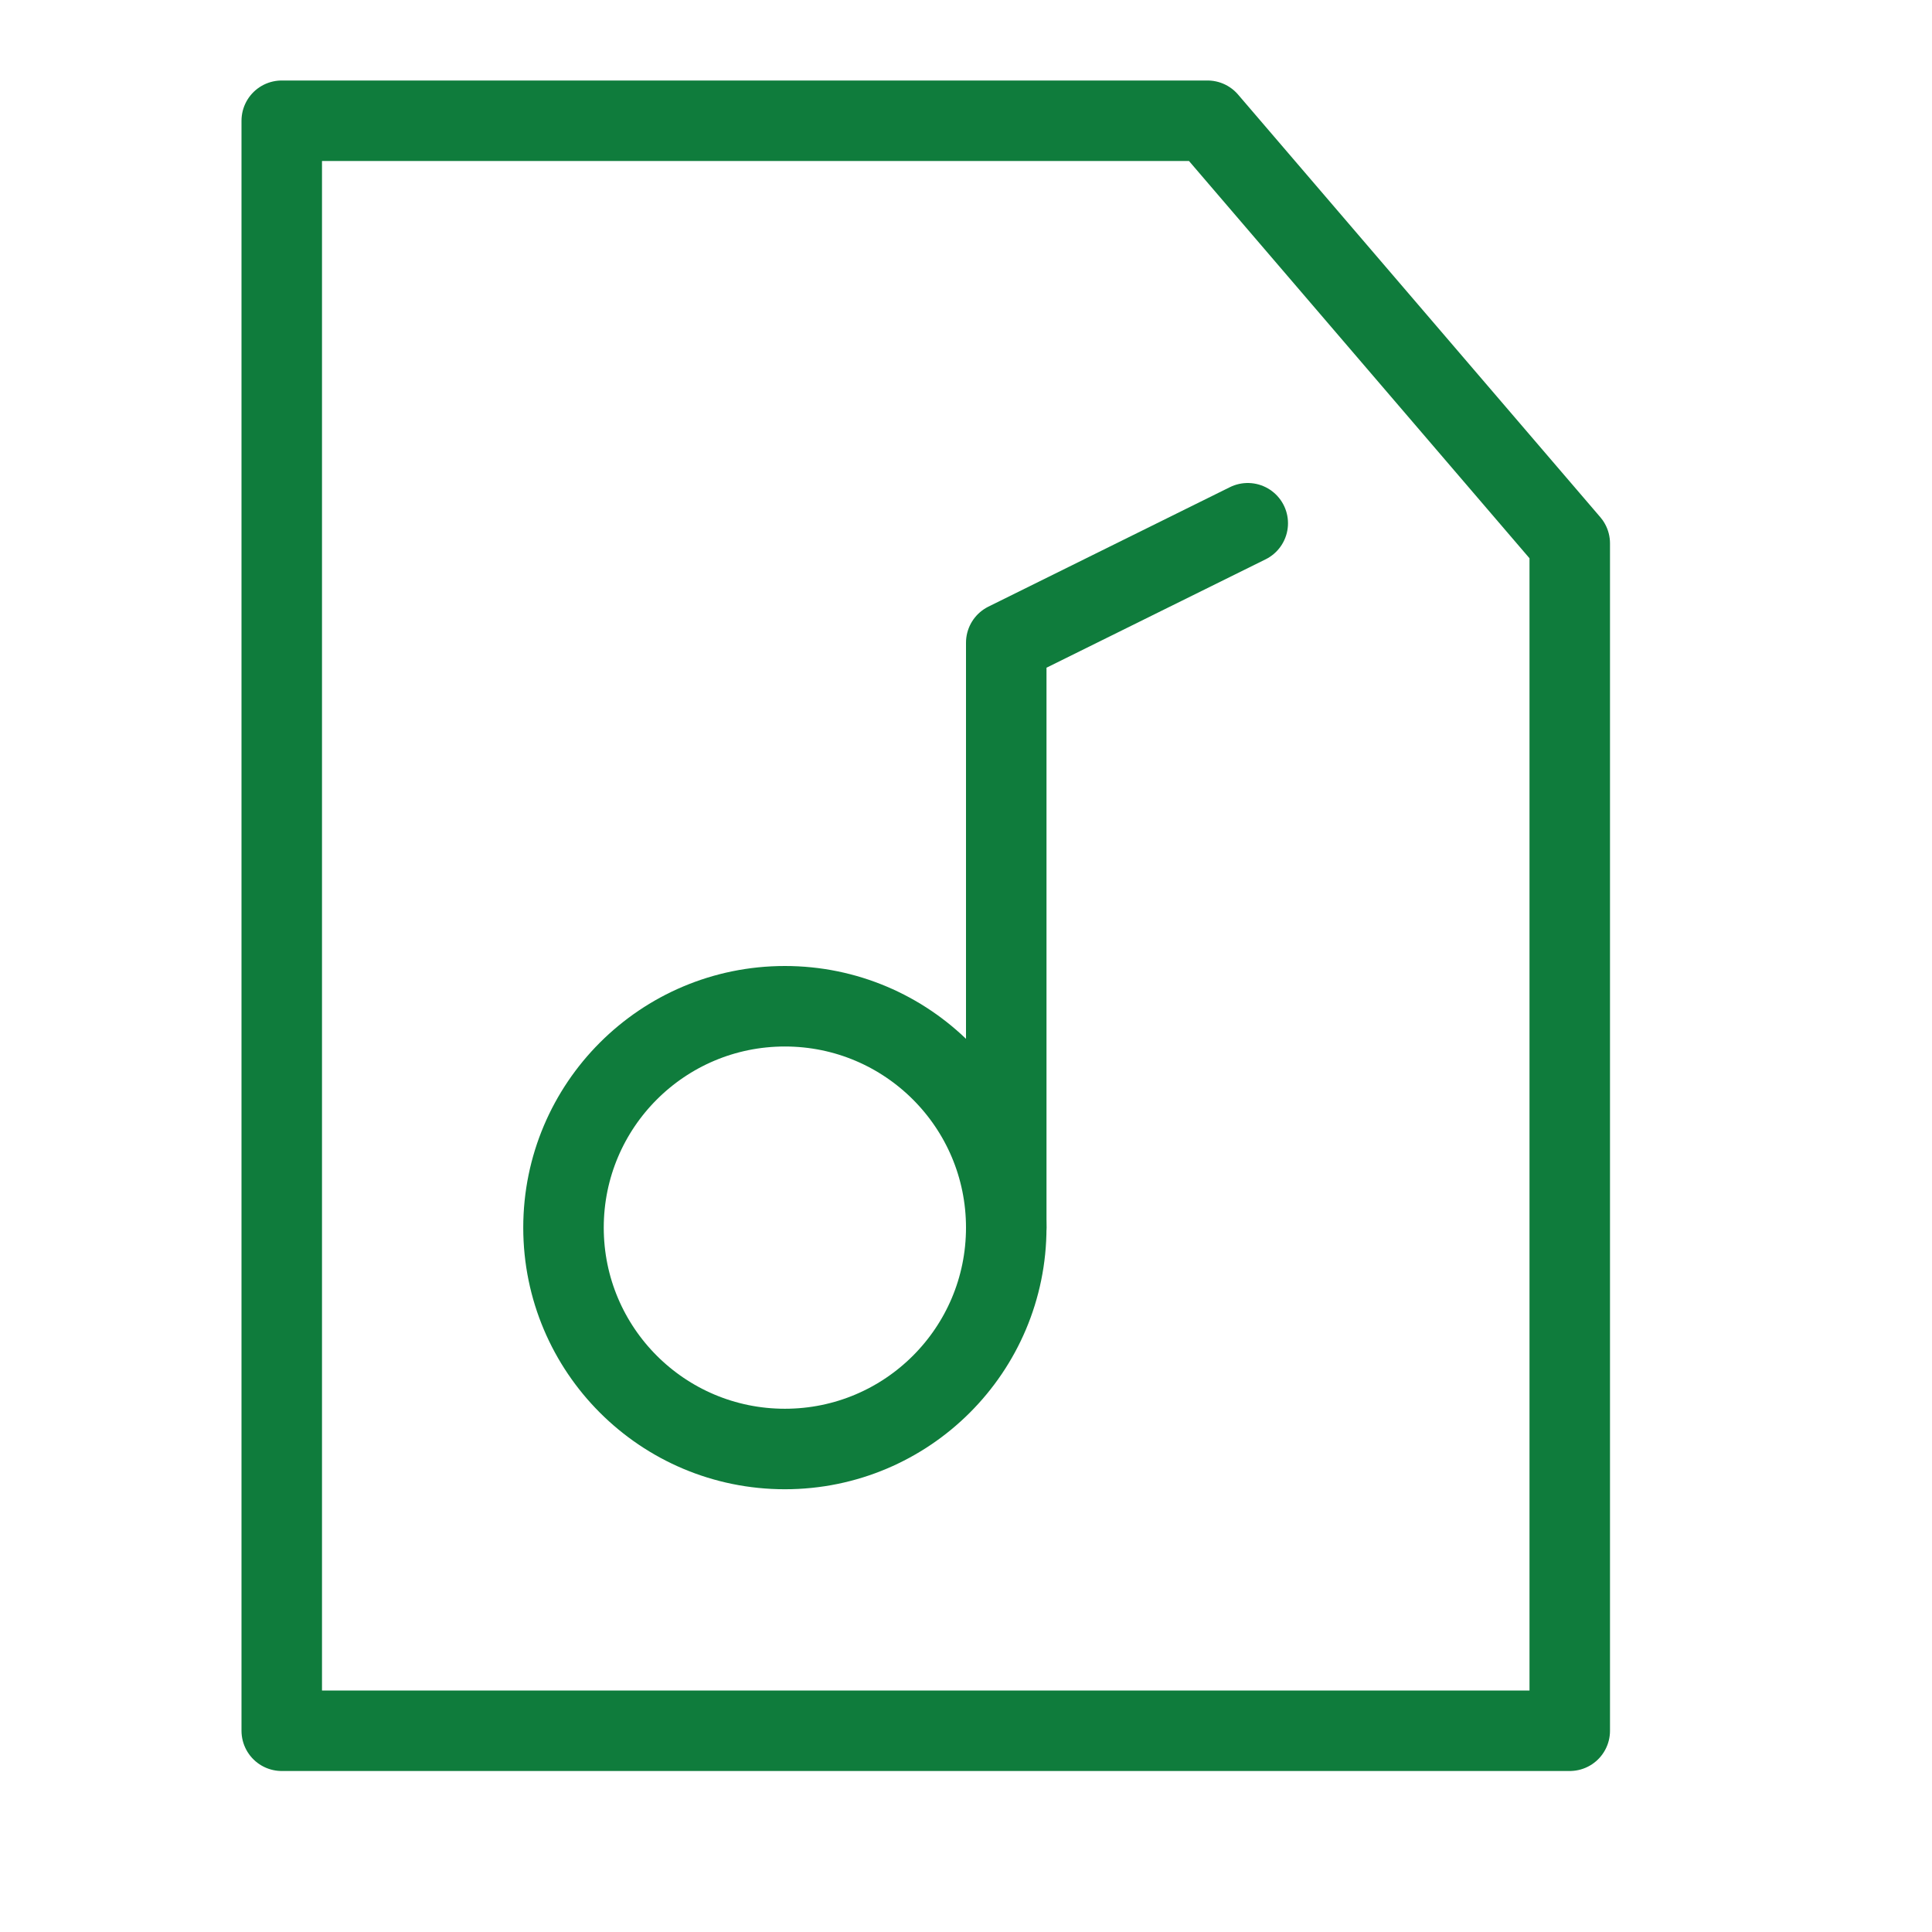
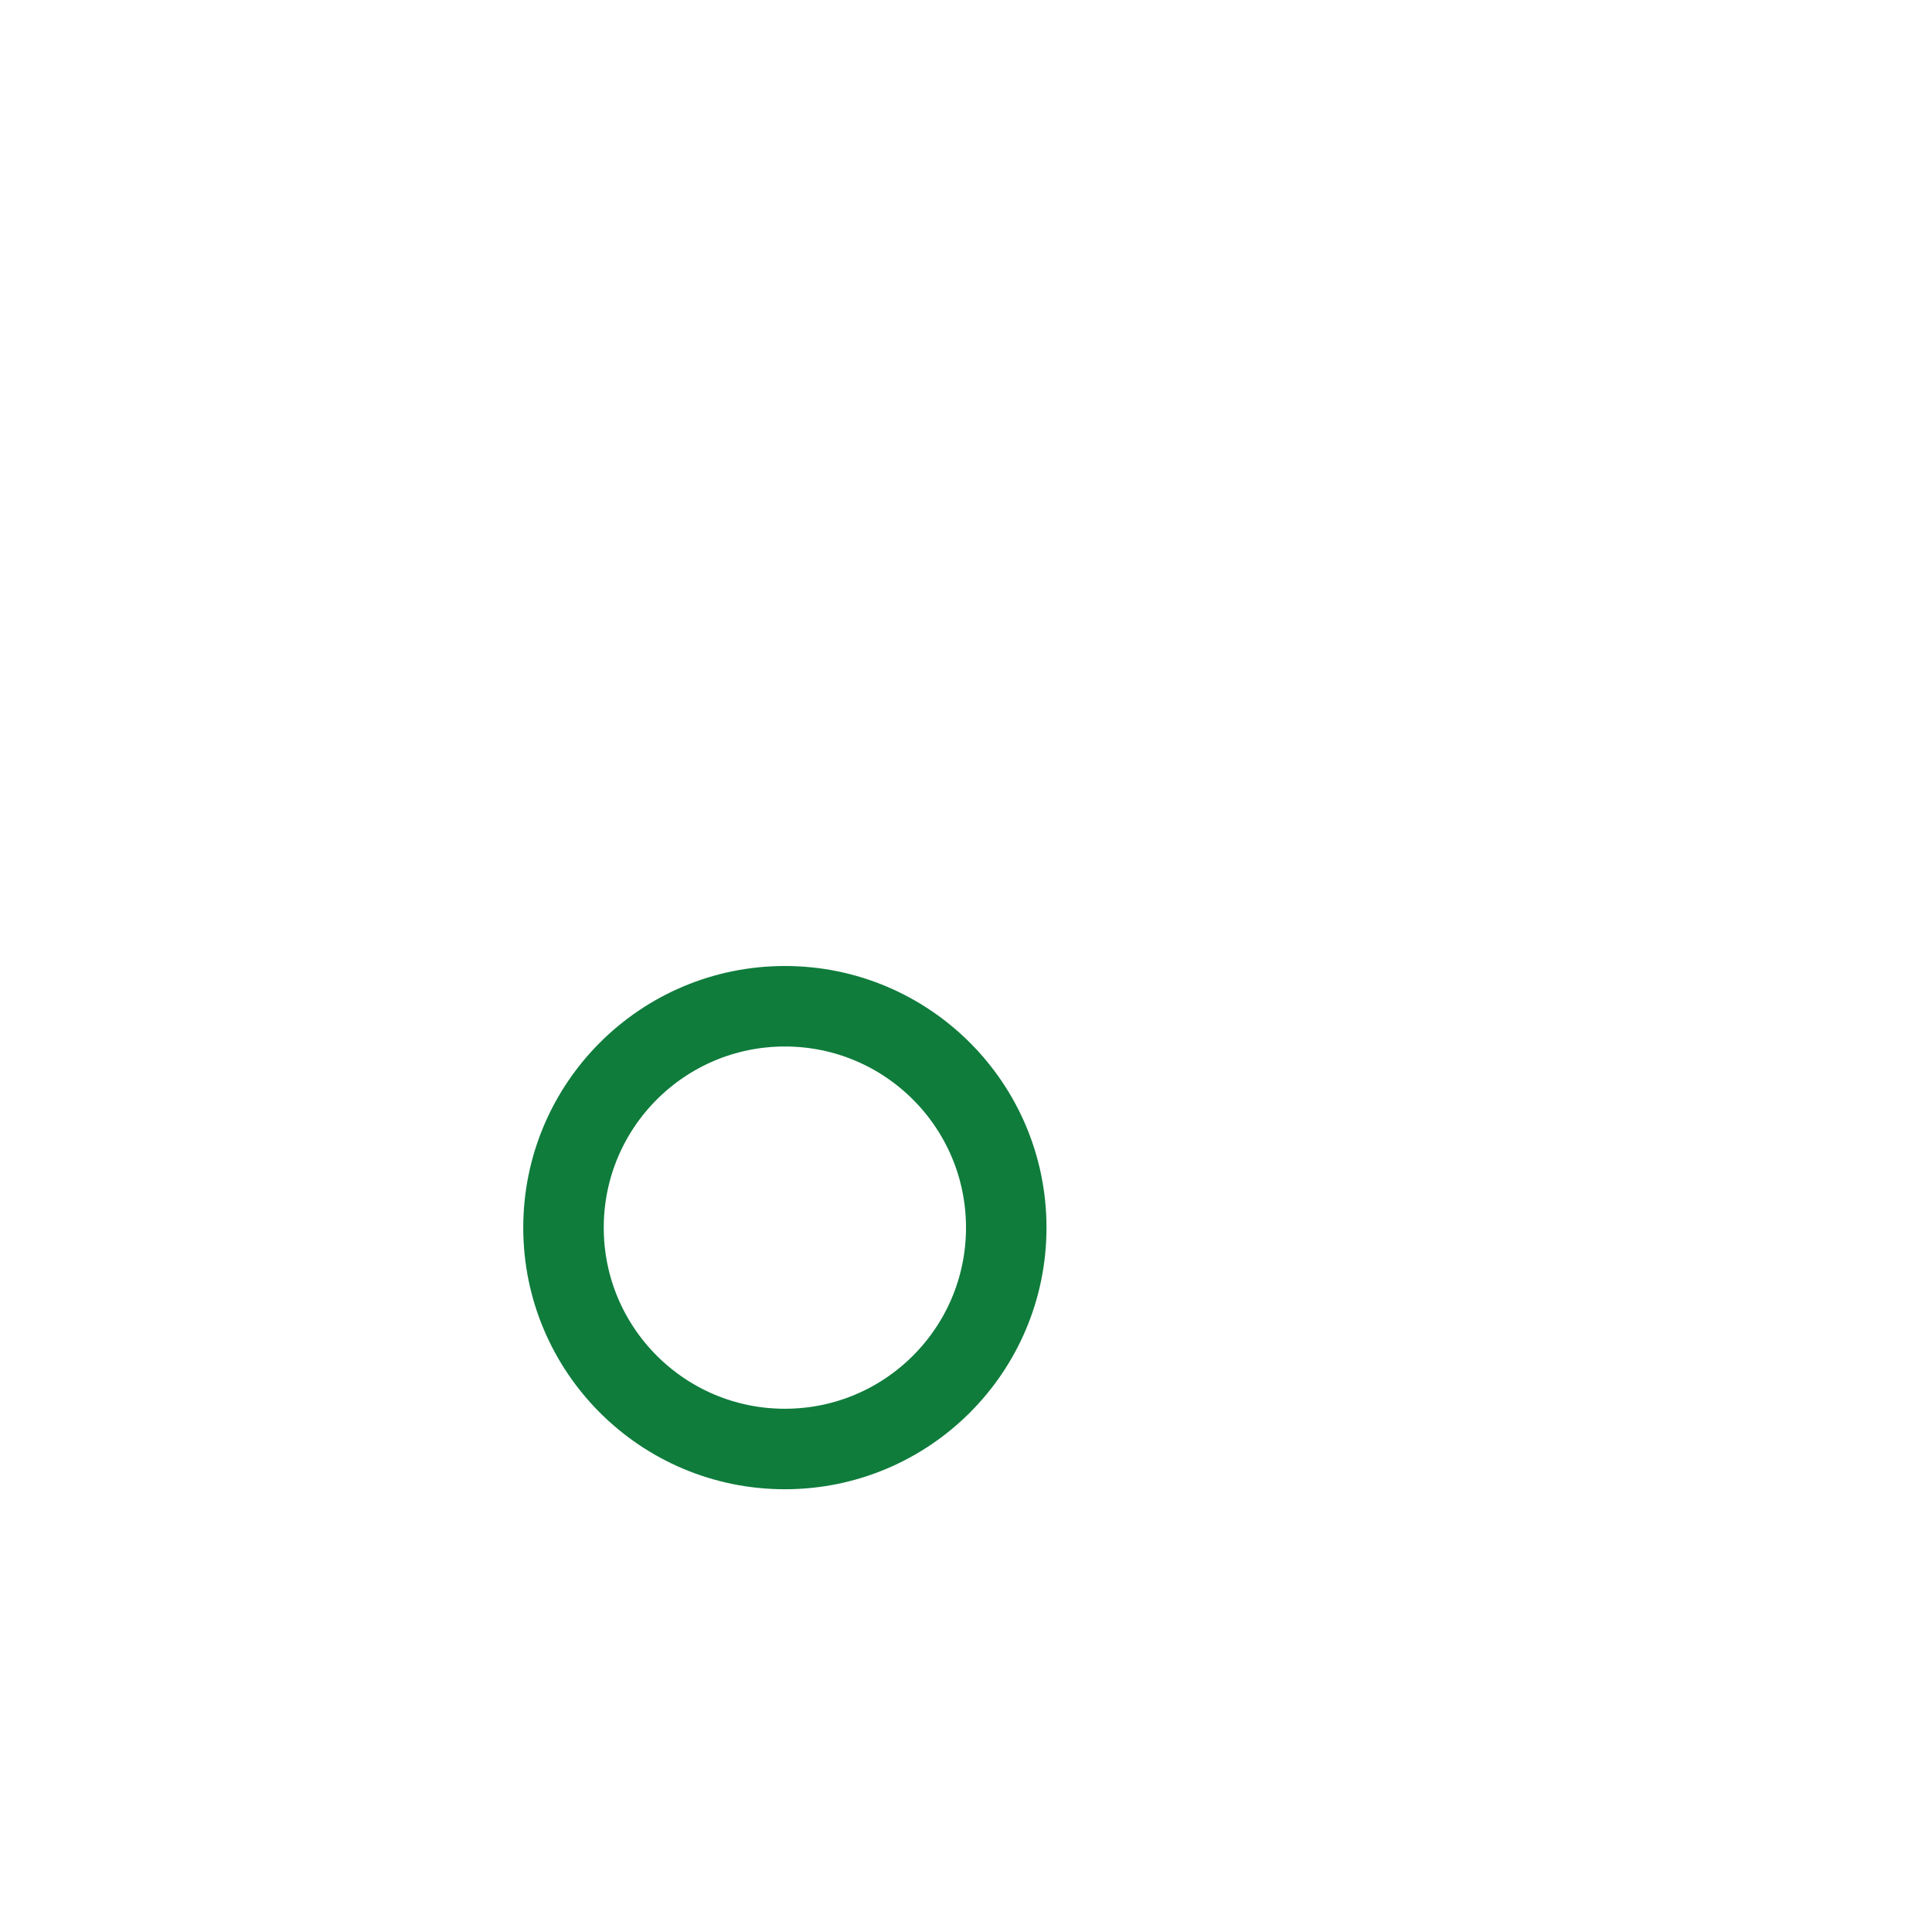
<svg xmlns="http://www.w3.org/2000/svg" width="24" height="24" viewBox="0 0 24 24" fill="none">
-   <path d="M3.5 21.5V1.5H15L19.5 6.75V21.5H3.5Z" stroke="#0F7C3C" stroke-linecap="round" stroke-linejoin="round" />
-   <path d="M15.5 6.5L12.5 7.984V15.25" stroke="#0F7C3C" stroke-linecap="round" stroke-linejoin="round" />
  <path d="M9.75 18C11.269 18 12.5 16.769 12.5 15.25C12.5 13.731 11.269 12.5 9.75 12.5C8.231 12.5 7 13.731 7 15.25C7 16.769 8.231 18 9.75 18Z" stroke="#0F7C3C" stroke-linecap="round" stroke-linejoin="round" />
</svg>